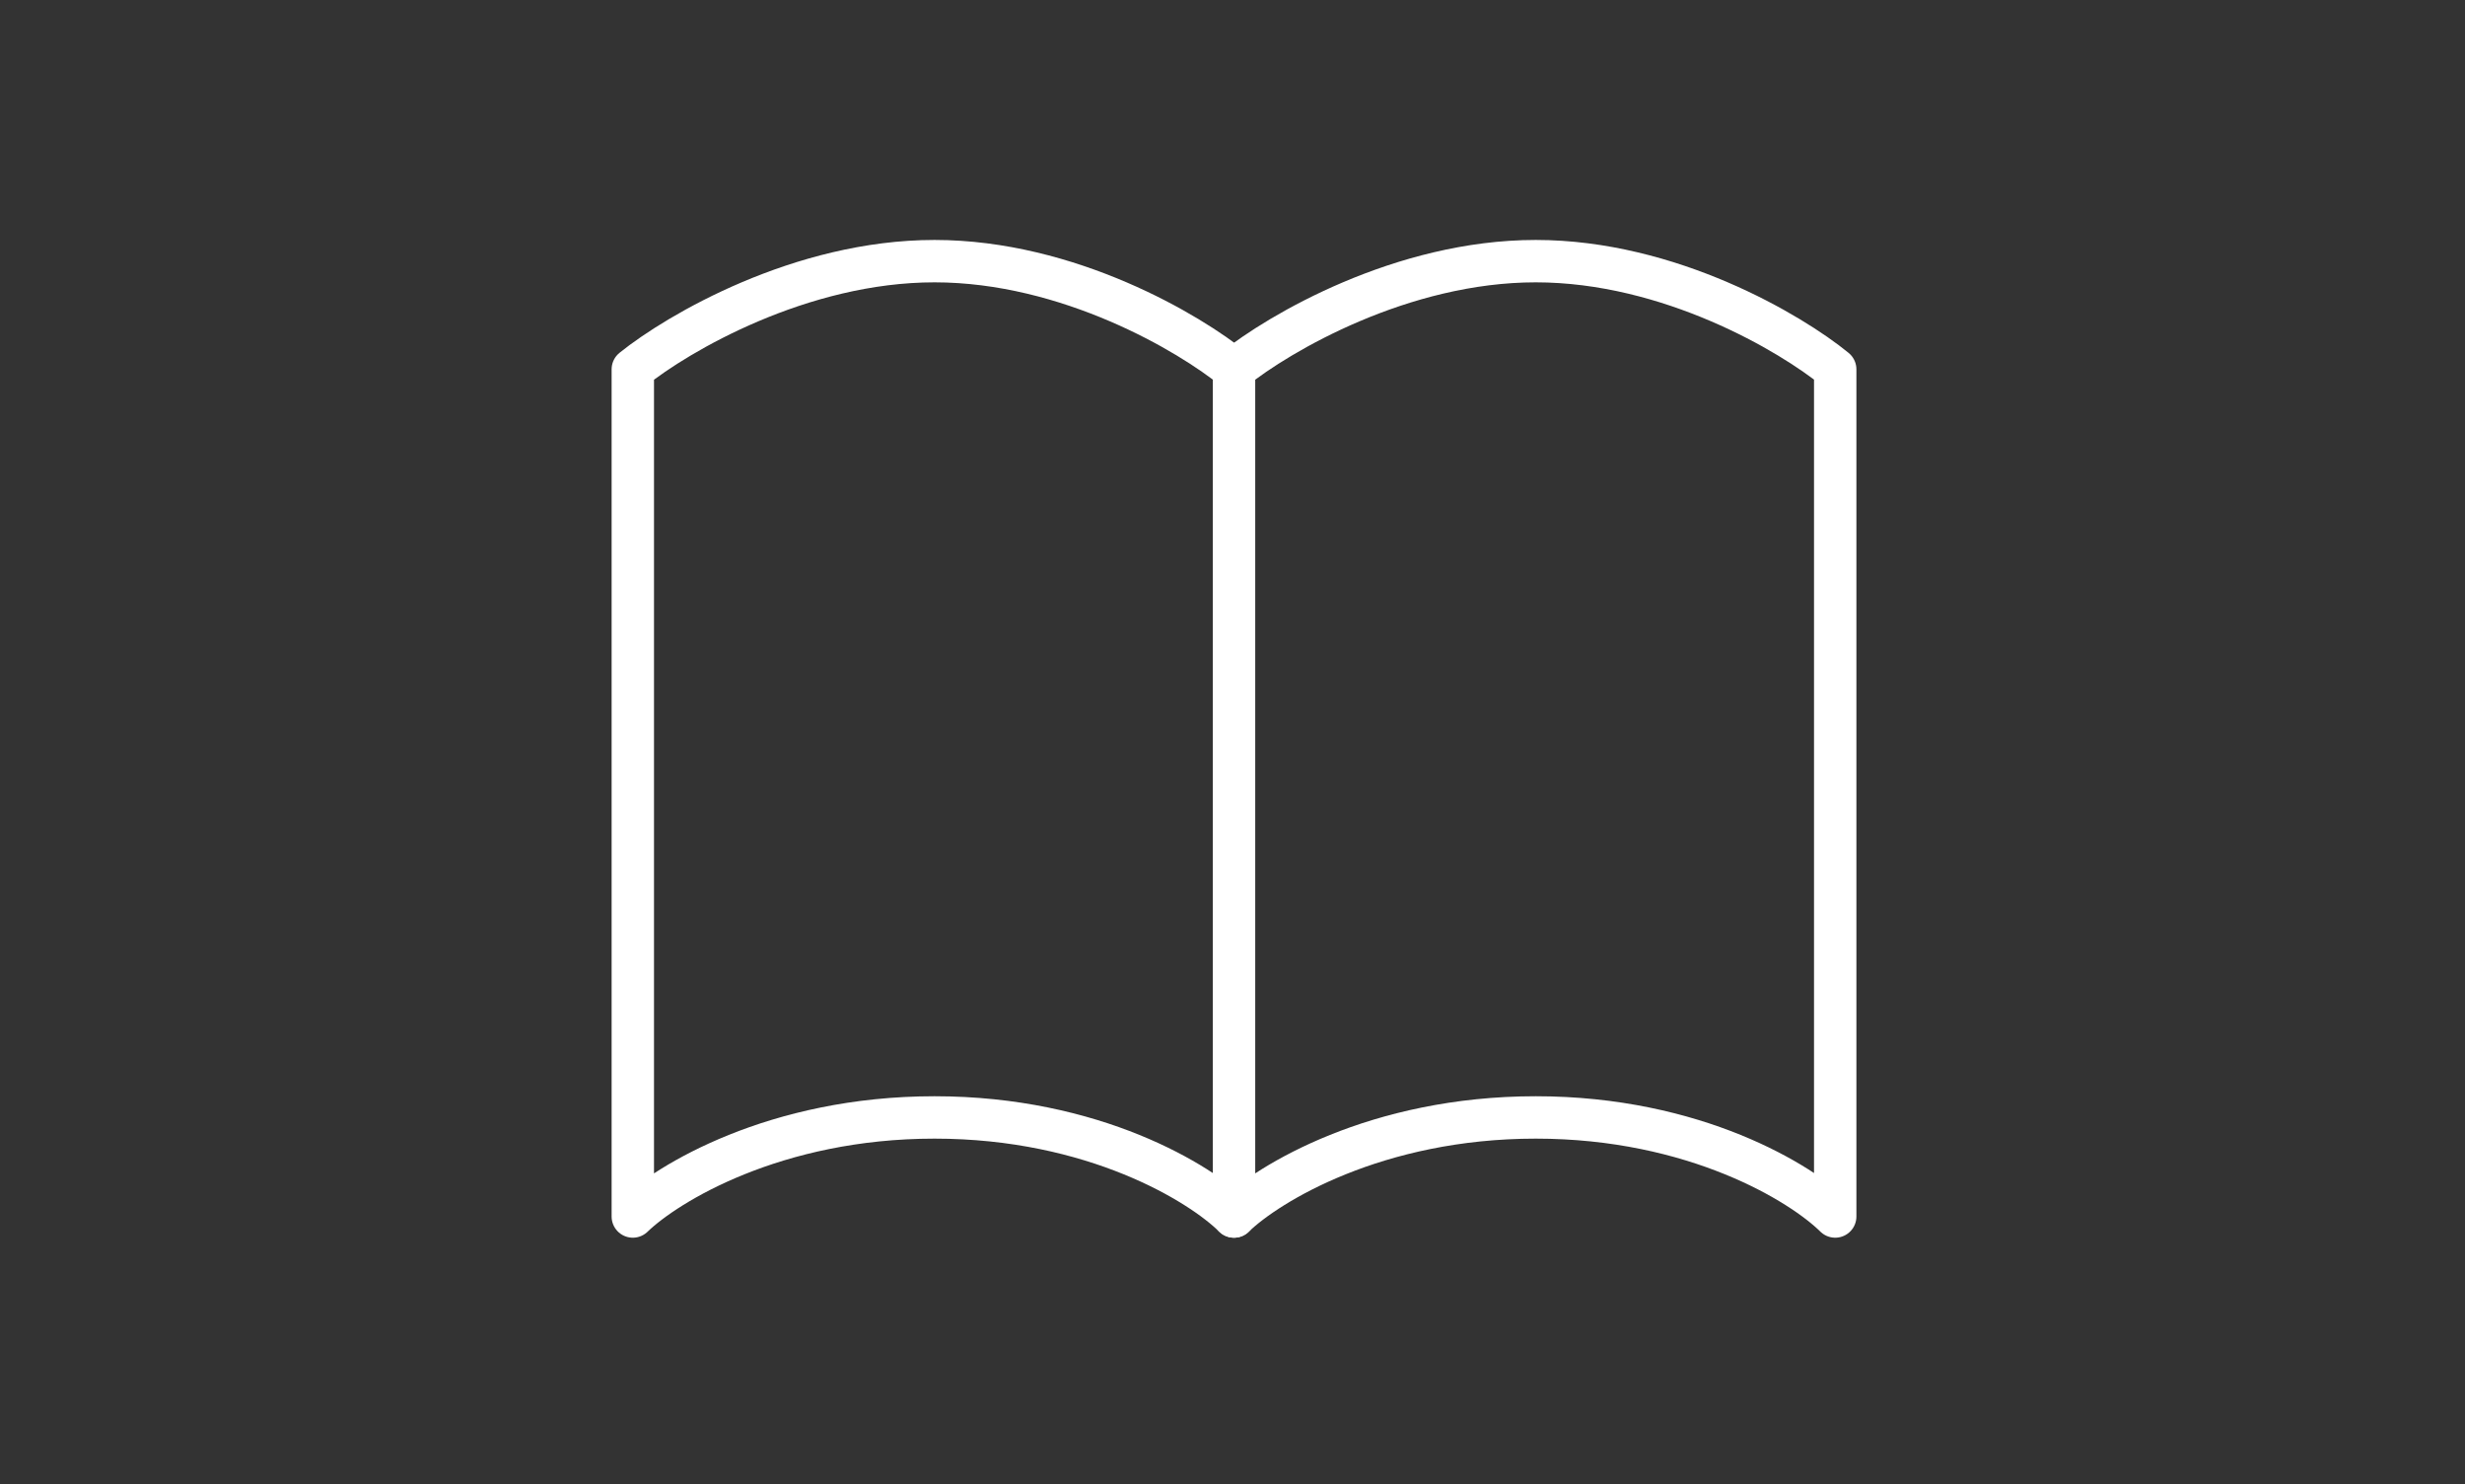
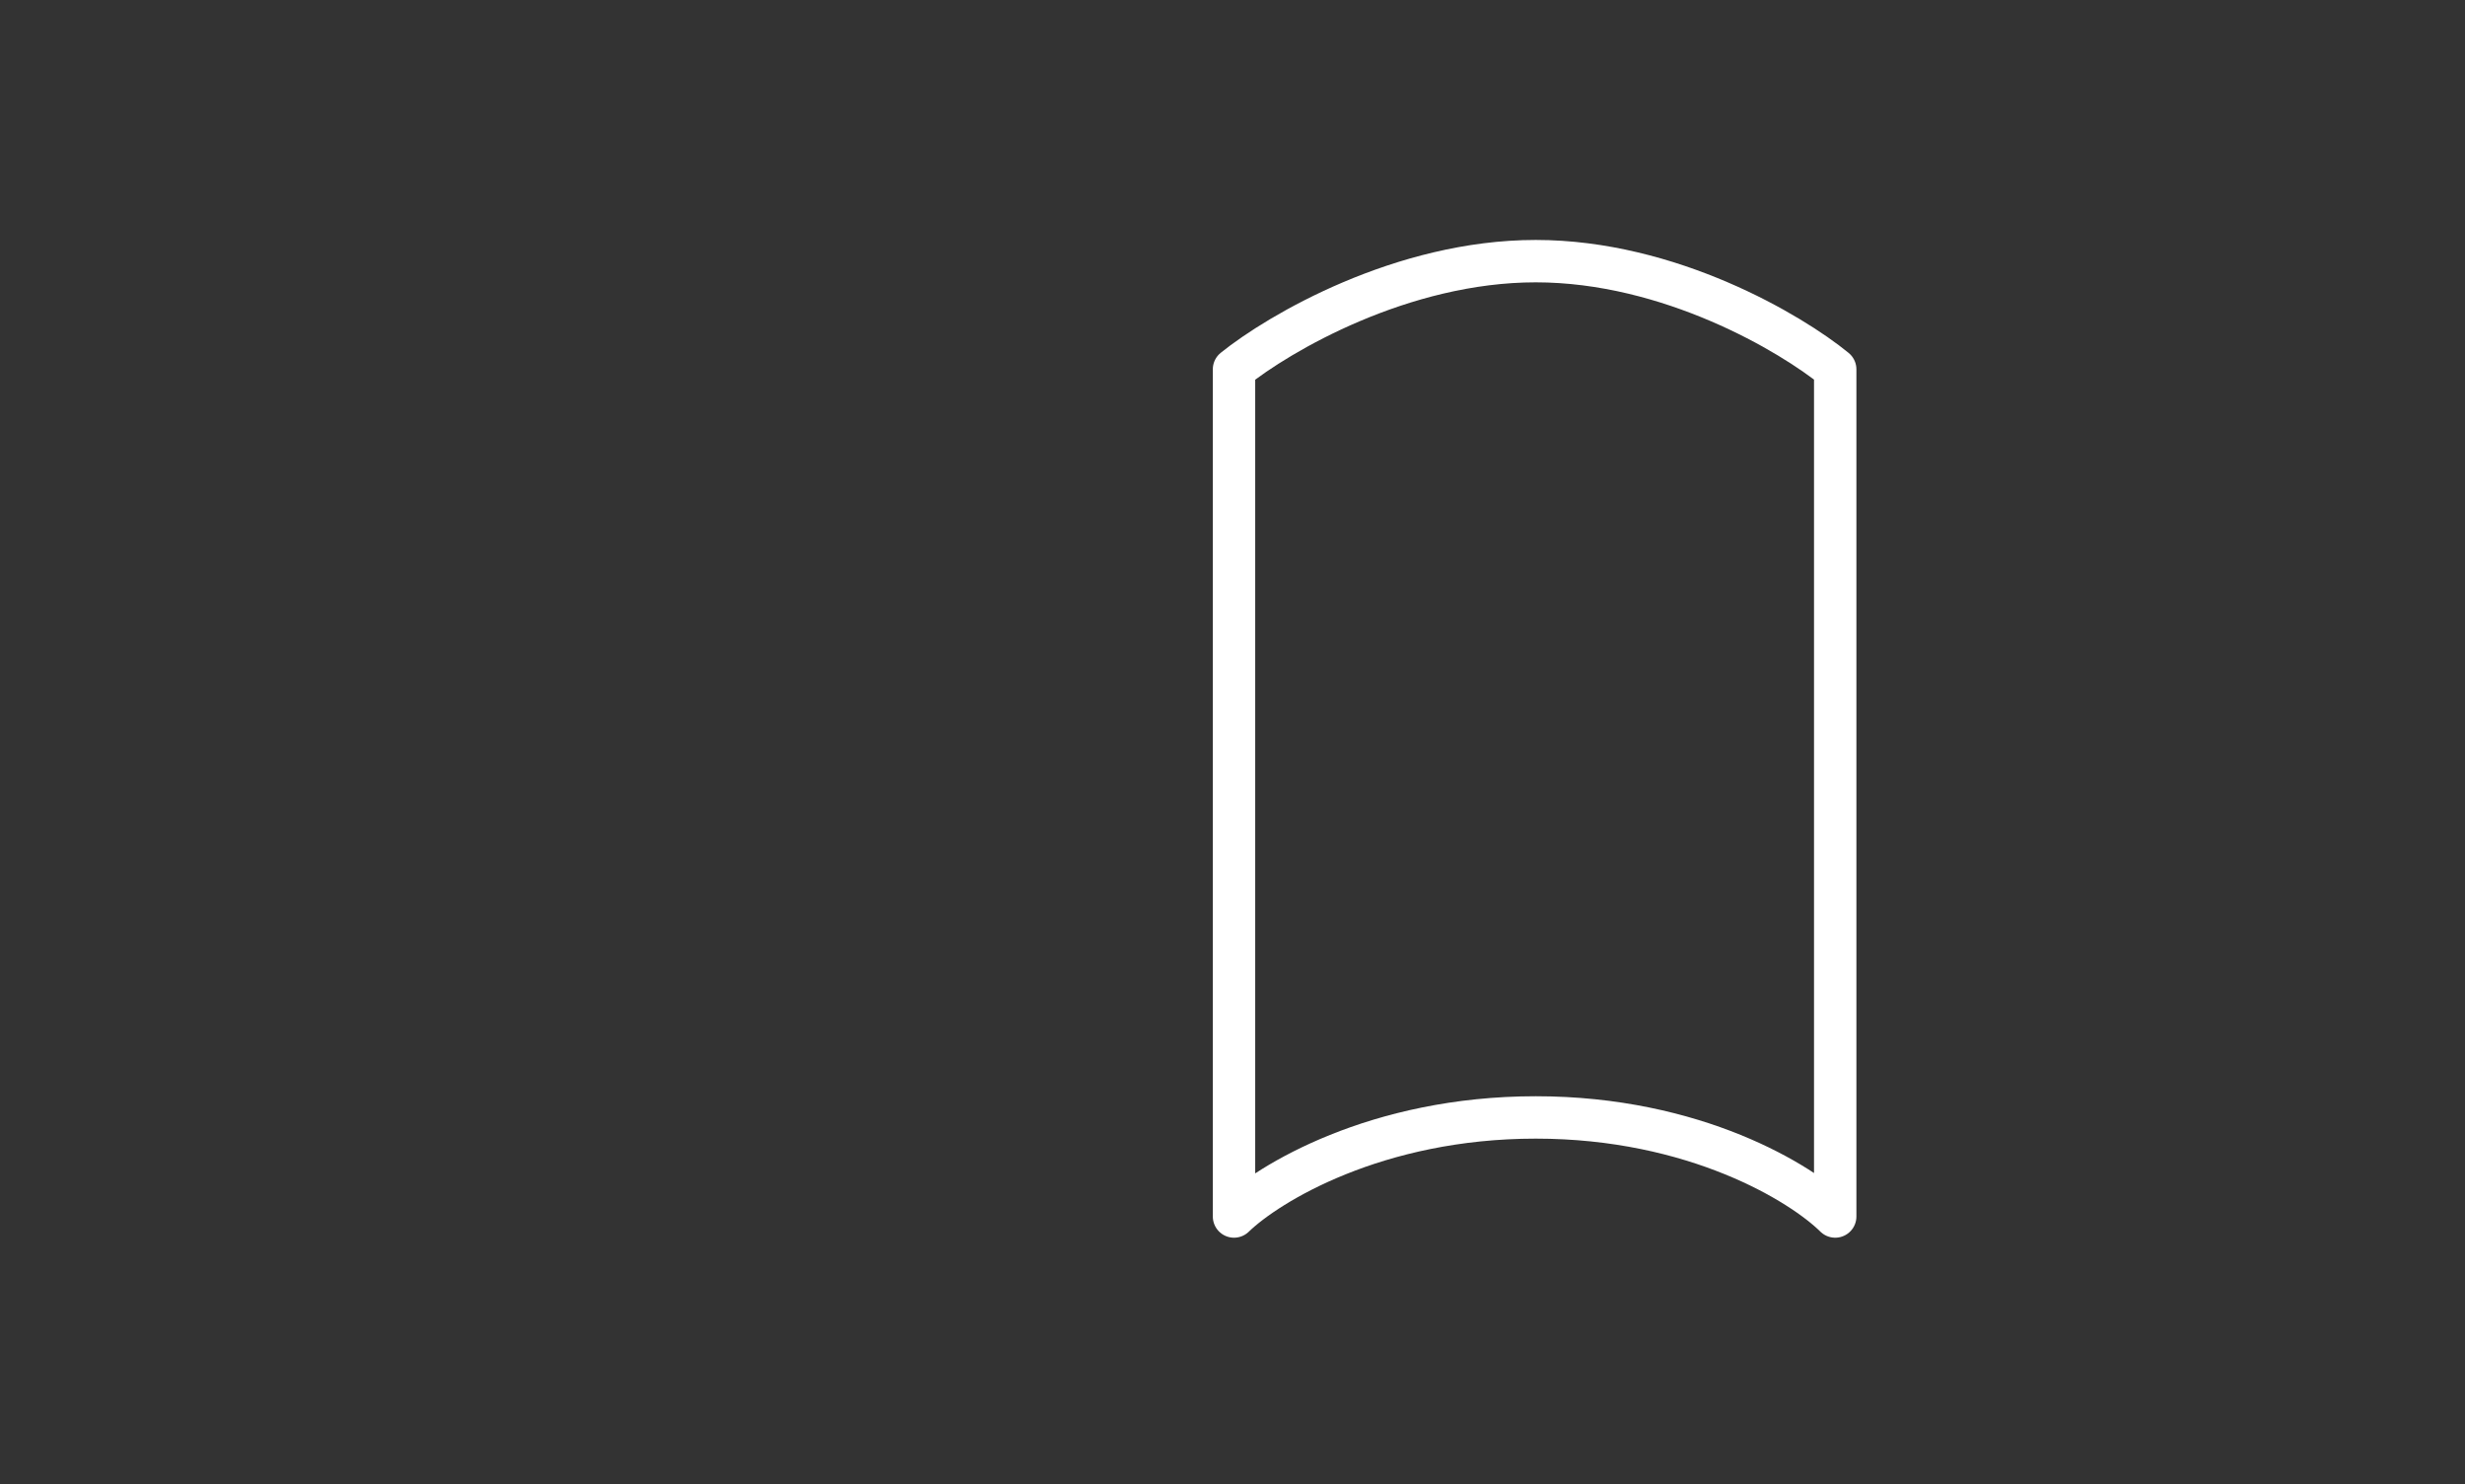
<svg xmlns="http://www.w3.org/2000/svg" fill="none" height="121" viewBox="0 0 201 121" width="201">
  <rect x="0" y="0" width="201" height="121" fill="#333333" stroke="none" />
  <g stroke="#fff" stroke-linejoin="round" stroke-width="3.456">
-     <path d="m76.204 21.293c10.919 0 20.828 5.88 24.419 8.82v69.078c-2.724-2.693-11.42-8.078-24.419-8.078s-21.819 5.385-24.604 8.078v-69.078c3.652-2.94 13.686-8.82 24.604-8.82z" />
    <path d="m125.227 21.293c10.919 0 20.829 5.88 24.419 8.82v69.078c-2.723-2.693-11.42-8.078-24.419-8.078-12.998 0-21.818 5.385-24.604 8.078v-69.078c3.652-2.94 13.686-8.82 24.604-8.82z" />
  </g>
</svg>